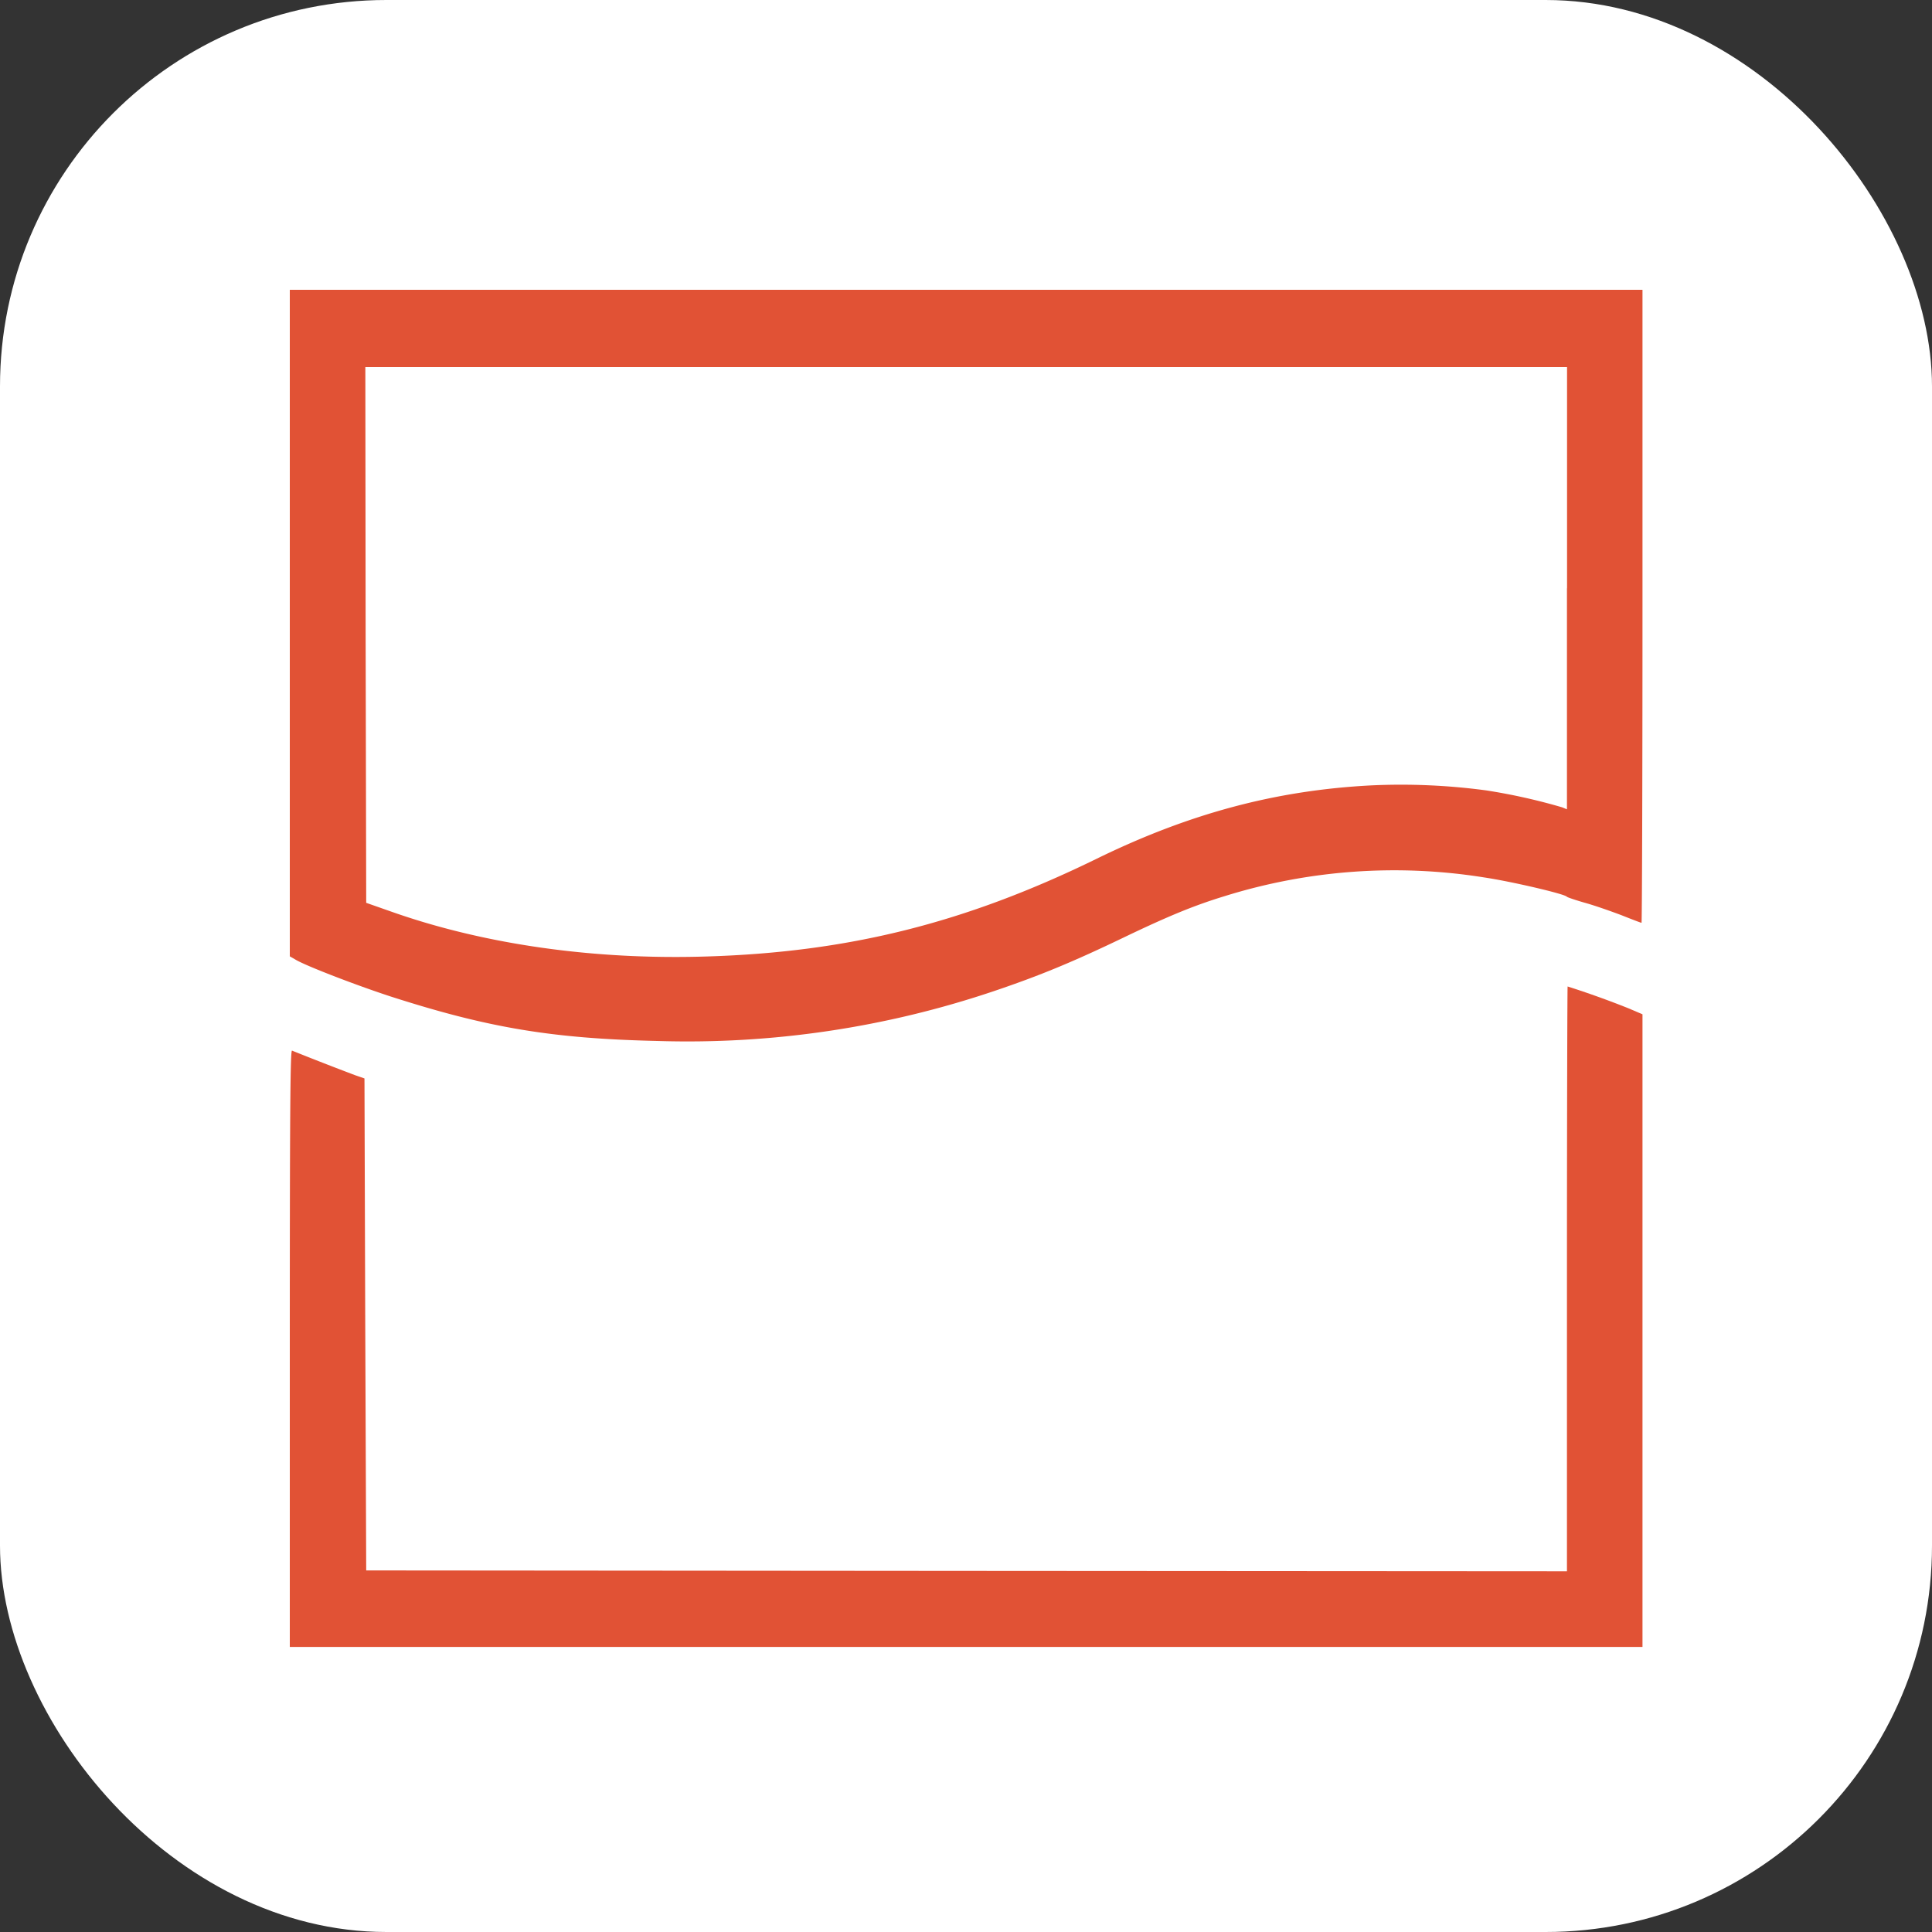
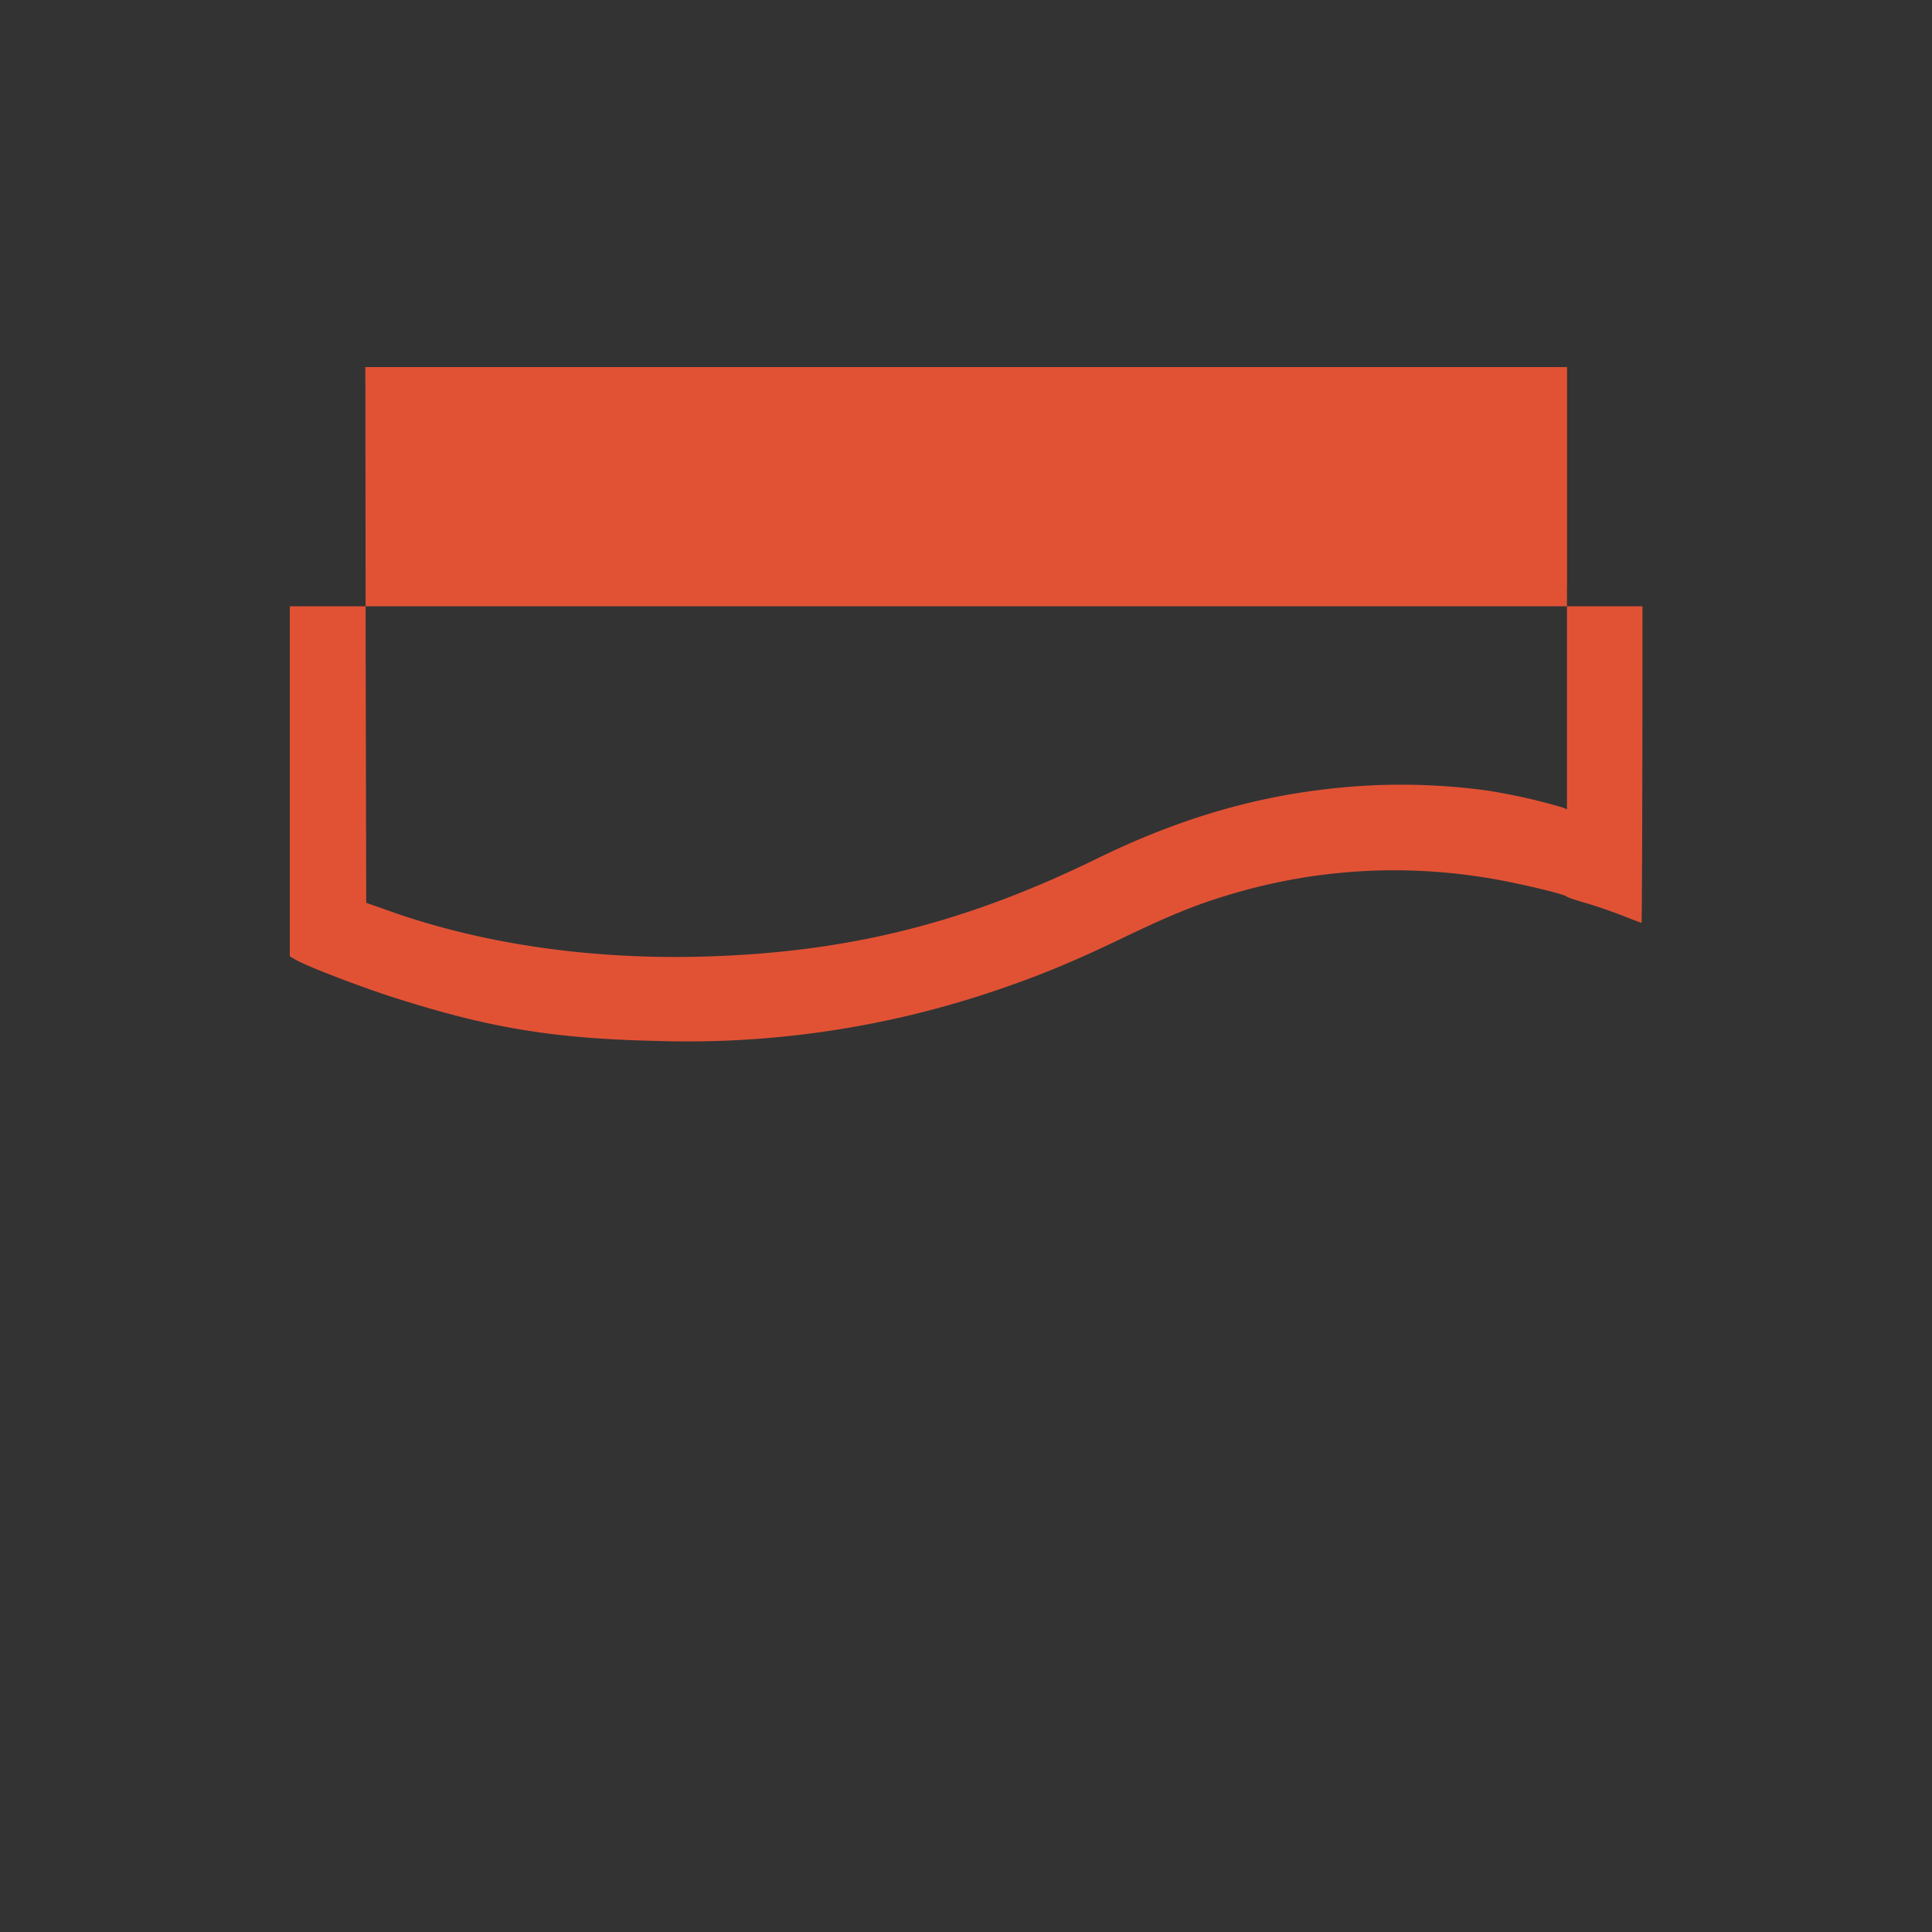
<svg xmlns="http://www.w3.org/2000/svg" fill="none" viewBox="0 0 20 20">
  <rect x="0" y="0" width="20" height="20" fill="#333333" stroke="none" />
-   <rect width="20" height="20" fill="#fff" rx="4" />
-   <path fill="#E15235" d="M3 6.45V9.9l.059.034c.106.064.623.263.98.38 1.015.327 1.678.437 2.764.462a9.928 9.928 0 0 0 3.492-.518c.47-.159.814-.301 1.352-.56.459-.22.722-.327 1.03-.421a5.896 5.896 0 0 1 2.686-.194c.284.042.839.172.857.2.005.006.09.035.188.063.098.027.266.086.377.128.108.043.202.079.208.079.005 0 .01-1.475.01-3.277V3H3v3.45Zm13.221-.36v2.288l-.048-.02a6.13 6.13 0 0 0-.789-.176 6.629 6.629 0 0 0-1.183-.052c-.986.05-1.884.288-2.849.76-1.366.668-2.577.969-4.055 1.012-1.146.034-2.259-.123-3.204-.45l-.302-.106-.006-2.772L3.782 3.8h12.44V6.09Z" />
-   <path fill="#E15235" d="M16.221 13.239v3.027l-6.214-.004-6.216-.005-.01-2.546-.008-2.547-.098-.034a33.586 33.586 0 0 1-.652-.254c-.018-.007-.023.616-.023 3.082v3.091h14.003V10.5l-.145-.062a9.433 9.433 0 0 0-.63-.226c-.003 0-.007 1.362-.007 3.027Z" />
+   <path fill="#E15235" d="M3 6.45V9.9l.059.034c.106.064.623.263.98.38 1.015.327 1.678.437 2.764.462a9.928 9.928 0 0 0 3.492-.518c.47-.159.814-.301 1.352-.56.459-.22.722-.327 1.03-.421a5.896 5.896 0 0 1 2.686-.194c.284.042.839.172.857.2.005.006.09.035.188.063.098.027.266.086.377.128.108.043.202.079.208.079.005 0 .01-1.475.01-3.277H3v3.45Zm13.221-.36v2.288l-.048-.02a6.13 6.13 0 0 0-.789-.176 6.629 6.629 0 0 0-1.183-.052c-.986.05-1.884.288-2.849.76-1.366.668-2.577.969-4.055 1.012-1.146.034-2.259-.123-3.204-.45l-.302-.106-.006-2.772L3.782 3.8h12.44V6.09Z" />
</svg>